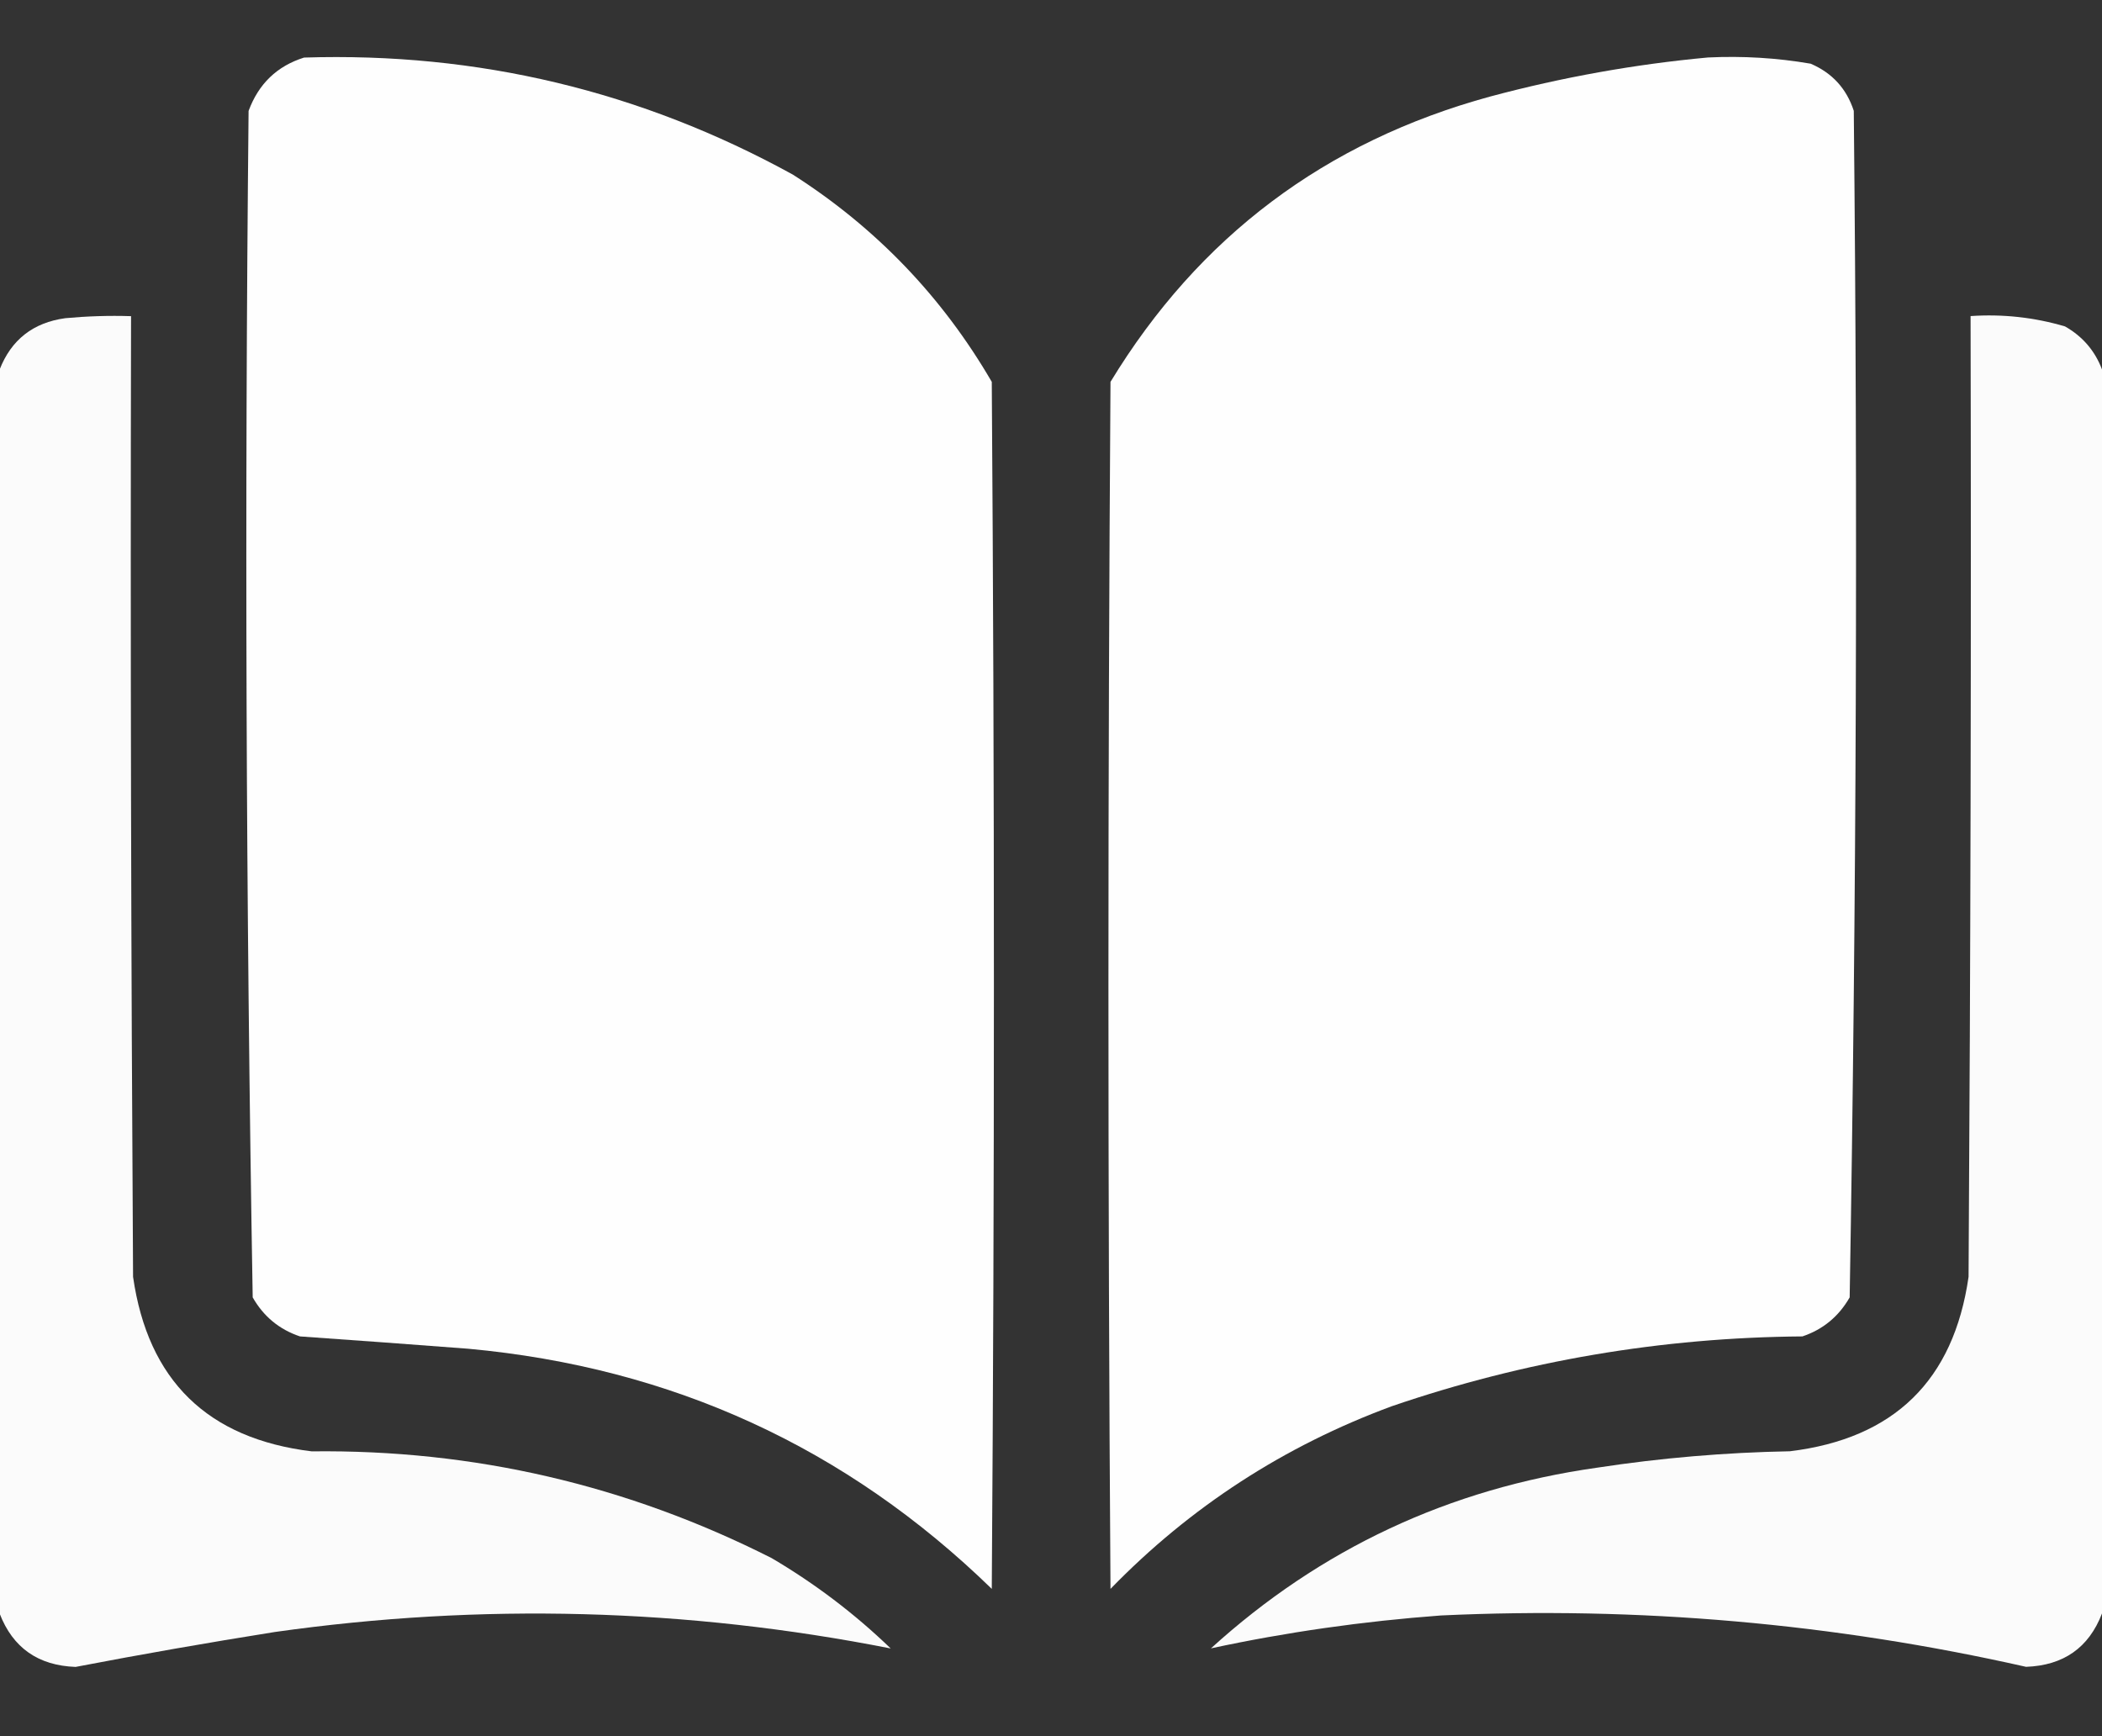
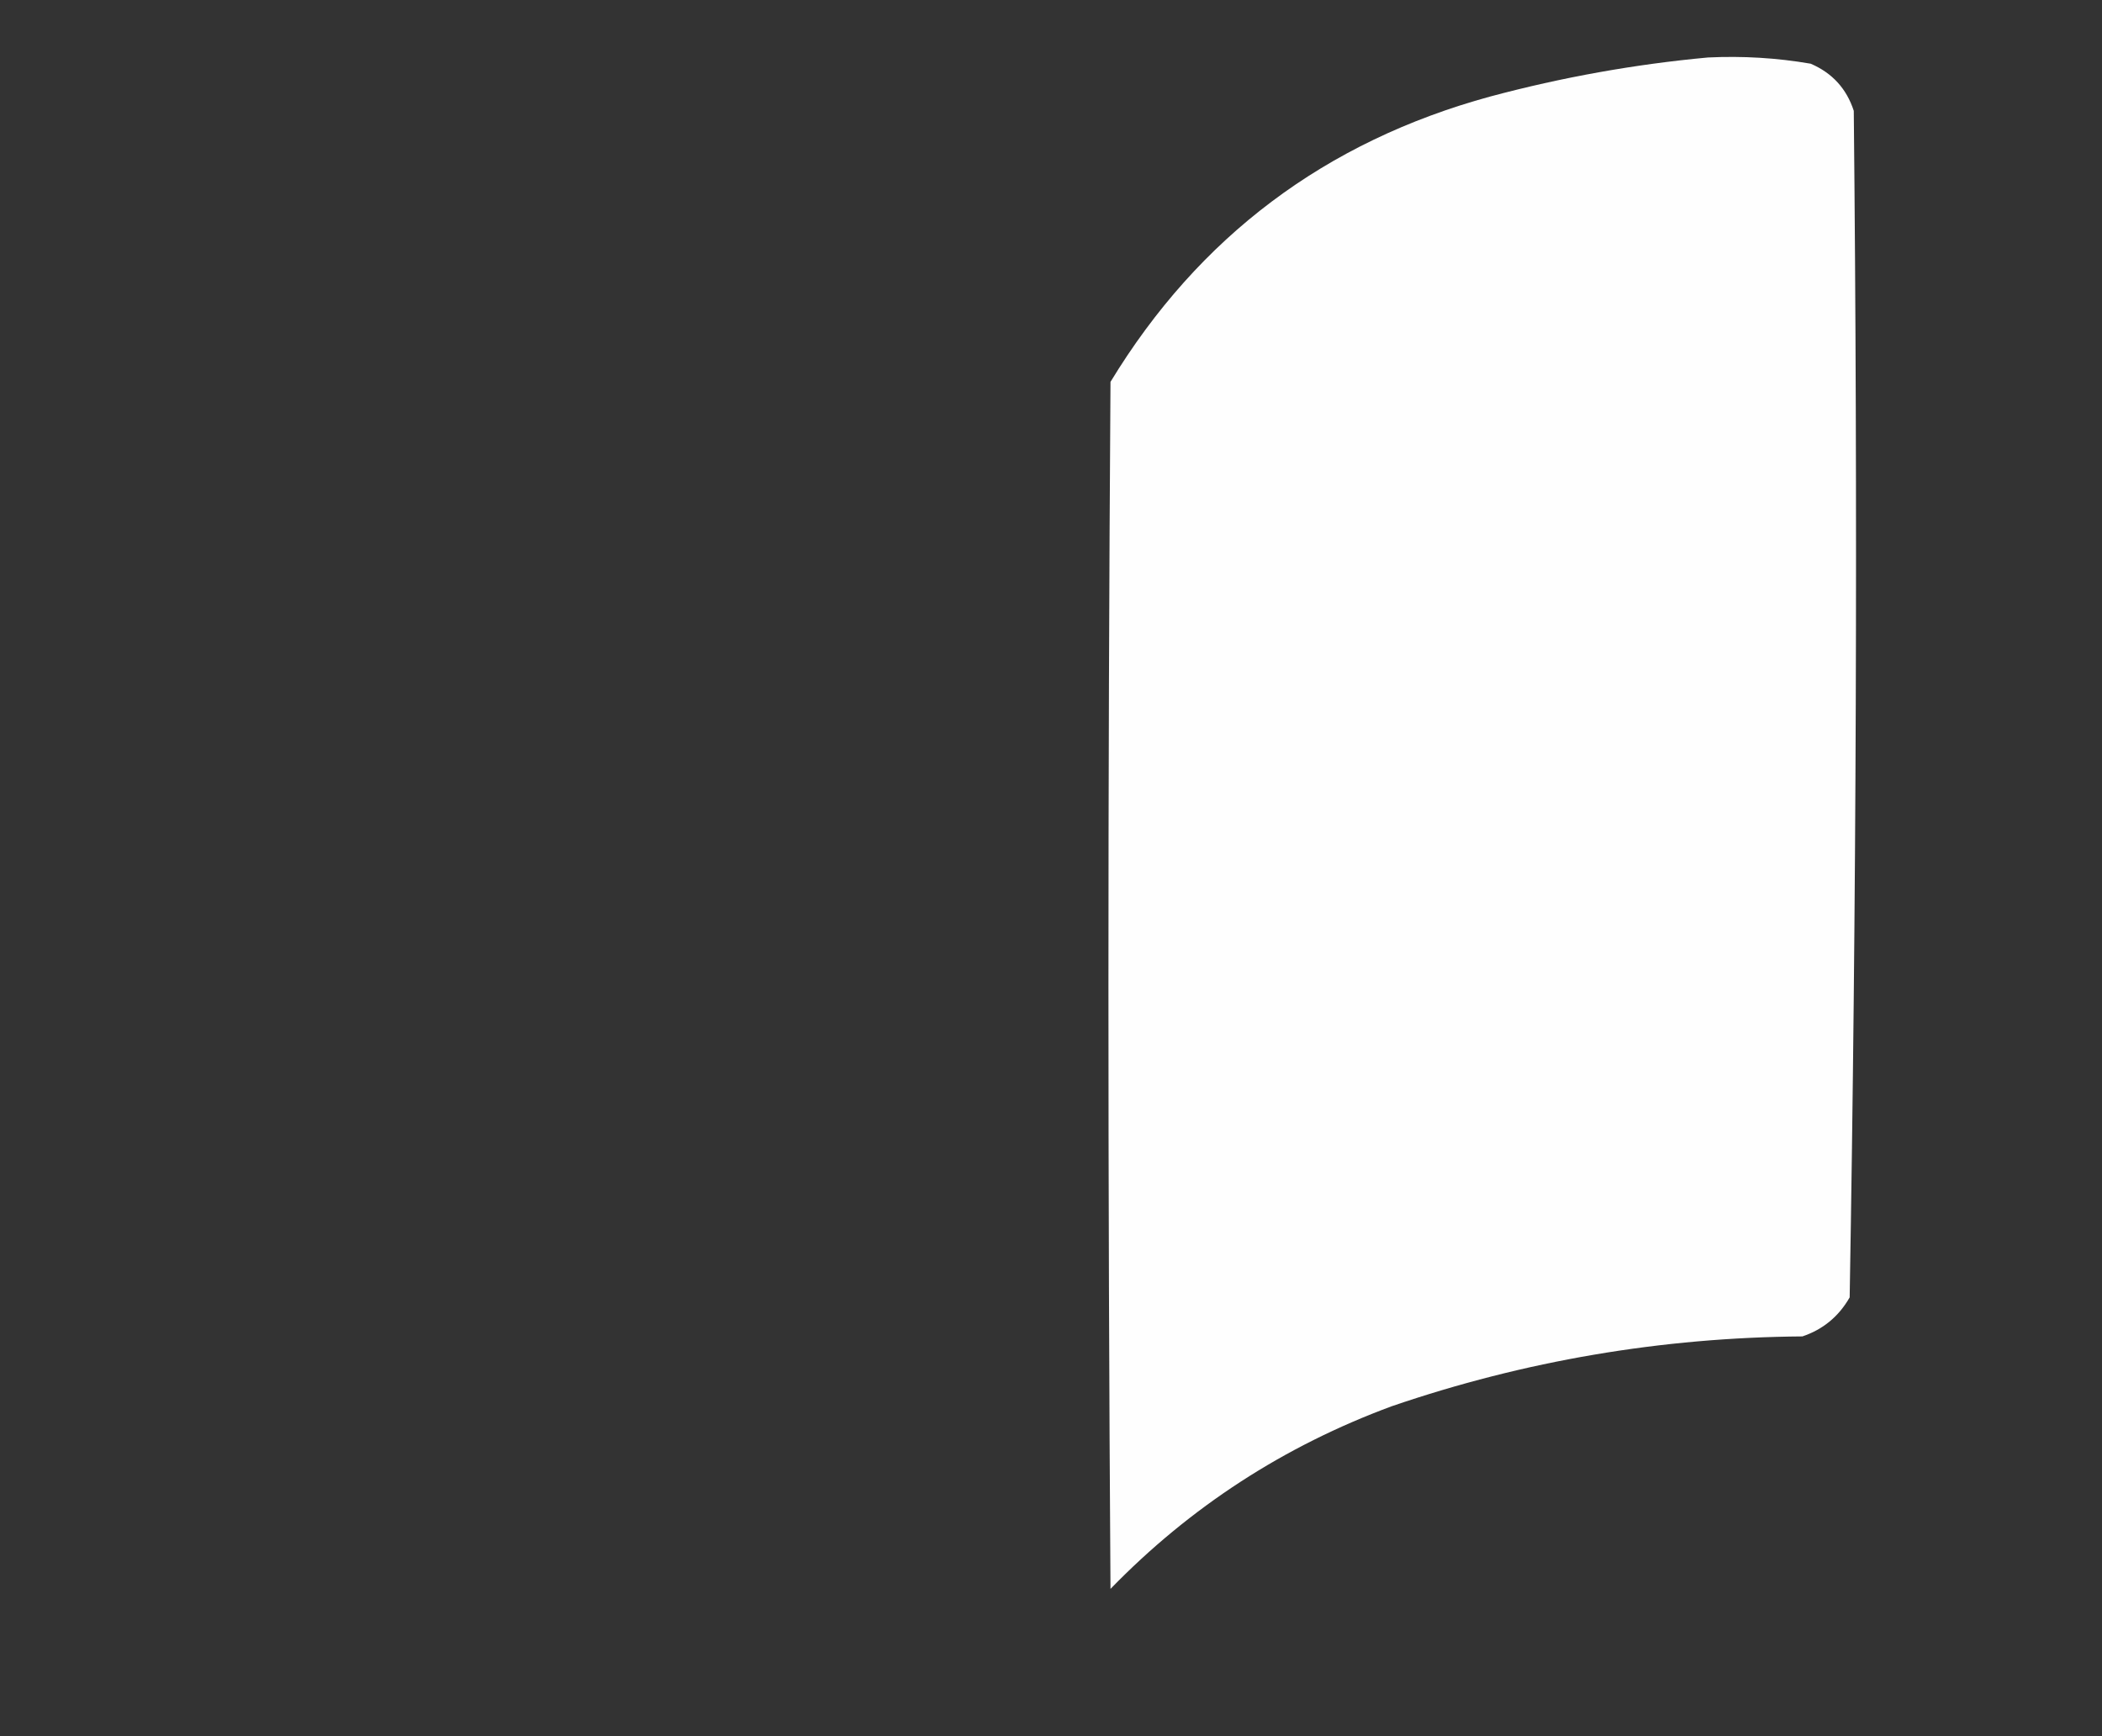
<svg xmlns="http://www.w3.org/2000/svg" width="23" height="19" viewBox="0 0 23 19" fill="none">
  <rect x="0" y="0" width="23" height="19" fill="#333333" stroke="none" />
-   <path opacity="0.994" fill-rule="evenodd" clip-rule="evenodd" d="M3.327 0.63C5.229 0.57 7.011 0.996 8.674 1.91C9.584 2.491 10.31 3.247 10.852 4.179C10.883 8.582 10.883 12.985 10.852 17.388C9.262 15.841 7.353 14.965 5.124 14.76C4.51 14.713 3.896 14.668 3.282 14.625C3.056 14.549 2.884 14.407 2.765 14.198C2.691 9.873 2.676 5.544 2.72 1.214C2.829 0.918 3.031 0.723 3.327 0.63Z" fill="white" />
  <path opacity="0.994" fill-rule="evenodd" clip-rule="evenodd" d="M18.689 0.629C19.067 0.611 19.441 0.633 19.812 0.697C20.048 0.798 20.205 0.97 20.284 1.213C20.328 5.544 20.313 9.872 20.239 14.198C20.12 14.406 19.948 14.549 19.722 14.625C18.182 14.637 16.684 14.891 15.229 15.389C14.049 15.825 13.023 16.491 12.151 17.388C12.121 12.985 12.121 8.582 12.151 4.179C13.117 2.59 14.502 1.549 16.307 1.056C17.095 0.845 17.889 0.703 18.689 0.629Z" fill="white" />
-   <path opacity="0.978" fill-rule="evenodd" clip-rule="evenodd" d="M-0.004 17.658C-0.004 13.12 -0.004 8.582 -0.004 4.044C0.123 3.718 0.363 3.53 0.715 3.482C0.954 3.46 1.194 3.452 1.434 3.46C1.426 6.964 1.434 10.469 1.456 13.973C1.619 15.107 2.271 15.744 3.411 15.883C5.185 15.862 6.863 16.252 8.443 17.051C8.915 17.329 9.35 17.658 9.746 18.04C7.514 17.6 5.267 17.54 3.006 17.86C2.278 17.976 1.551 18.103 0.827 18.242C0.417 18.227 0.14 18.032 -0.004 17.658Z" fill="white" />
-   <path opacity="0.978" fill-rule="evenodd" clip-rule="evenodd" d="M23 4.043C23 8.581 23 13.119 23 17.657C22.856 18.032 22.579 18.226 22.169 18.241C20.06 17.765 17.925 17.578 15.766 17.679C14.916 17.742 14.077 17.861 13.25 18.039C14.448 16.95 15.856 16.291 17.473 16.062C18.173 15.955 18.877 15.895 19.585 15.882C20.725 15.743 21.377 15.107 21.54 13.973C21.562 10.468 21.57 6.964 21.562 3.459C21.914 3.435 22.259 3.473 22.595 3.572C22.789 3.682 22.923 3.84 23 4.043Z" fill="white" />
</svg>